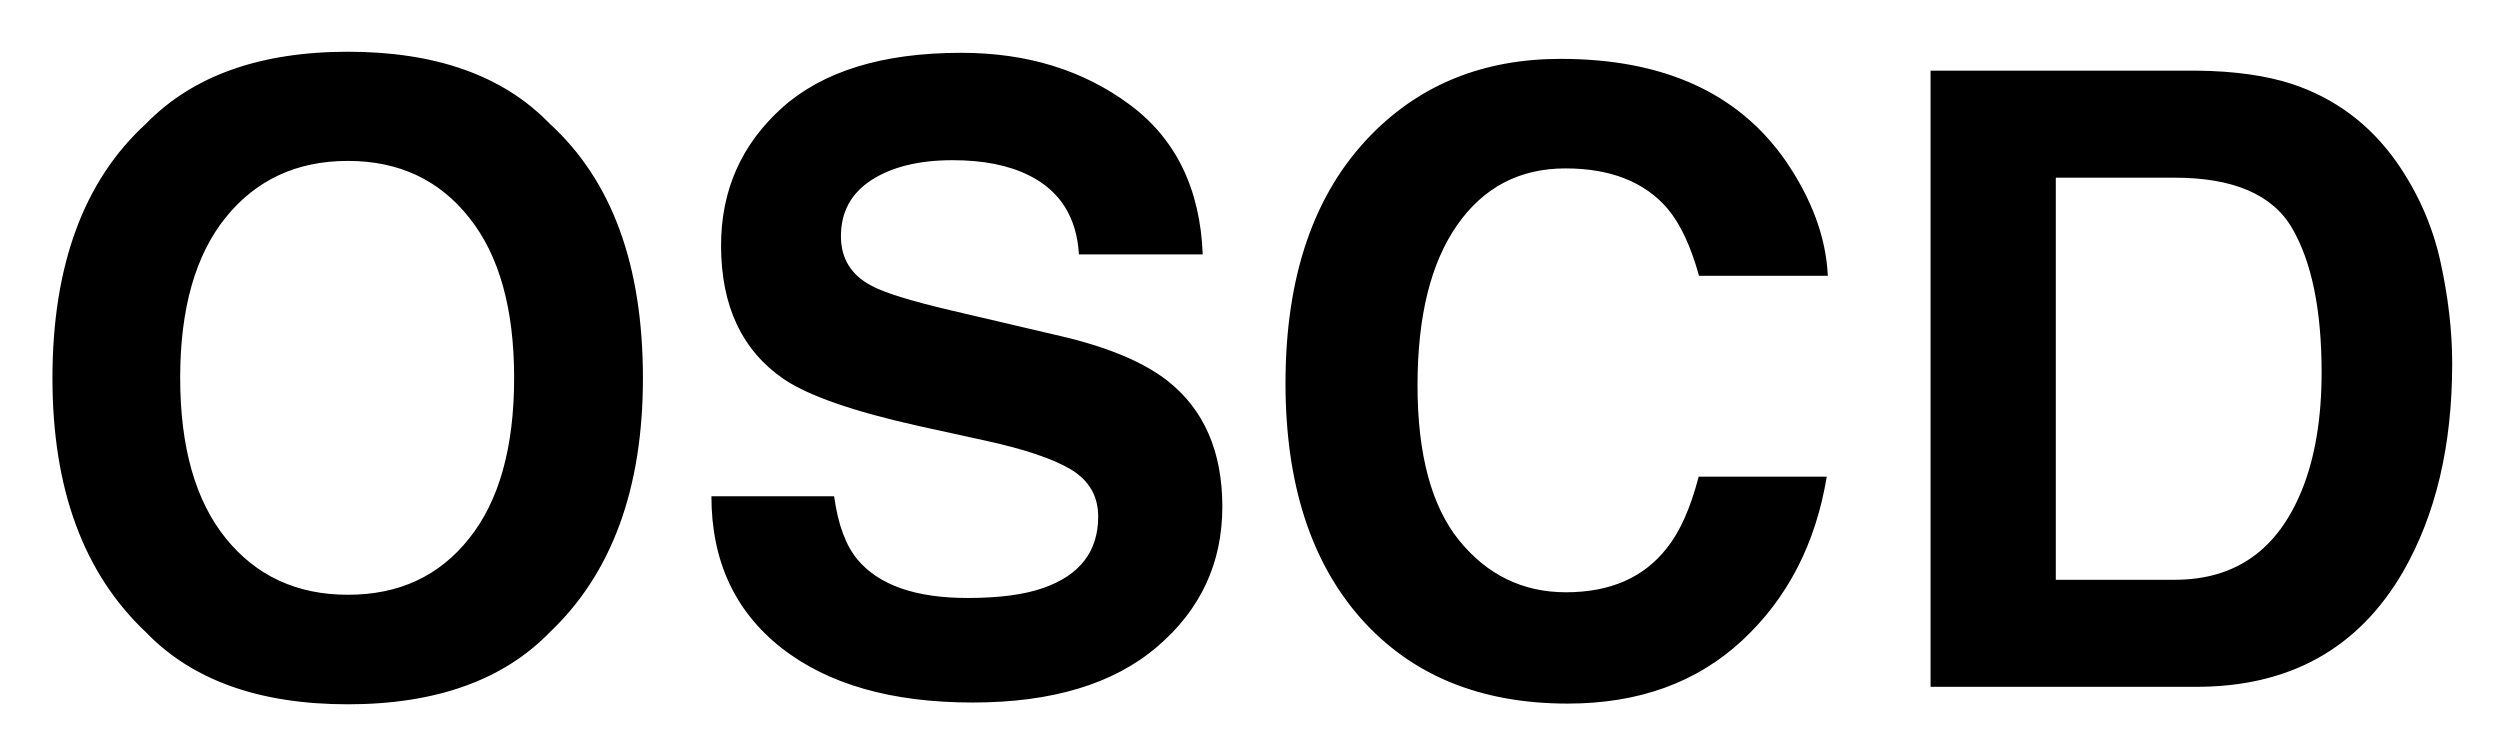
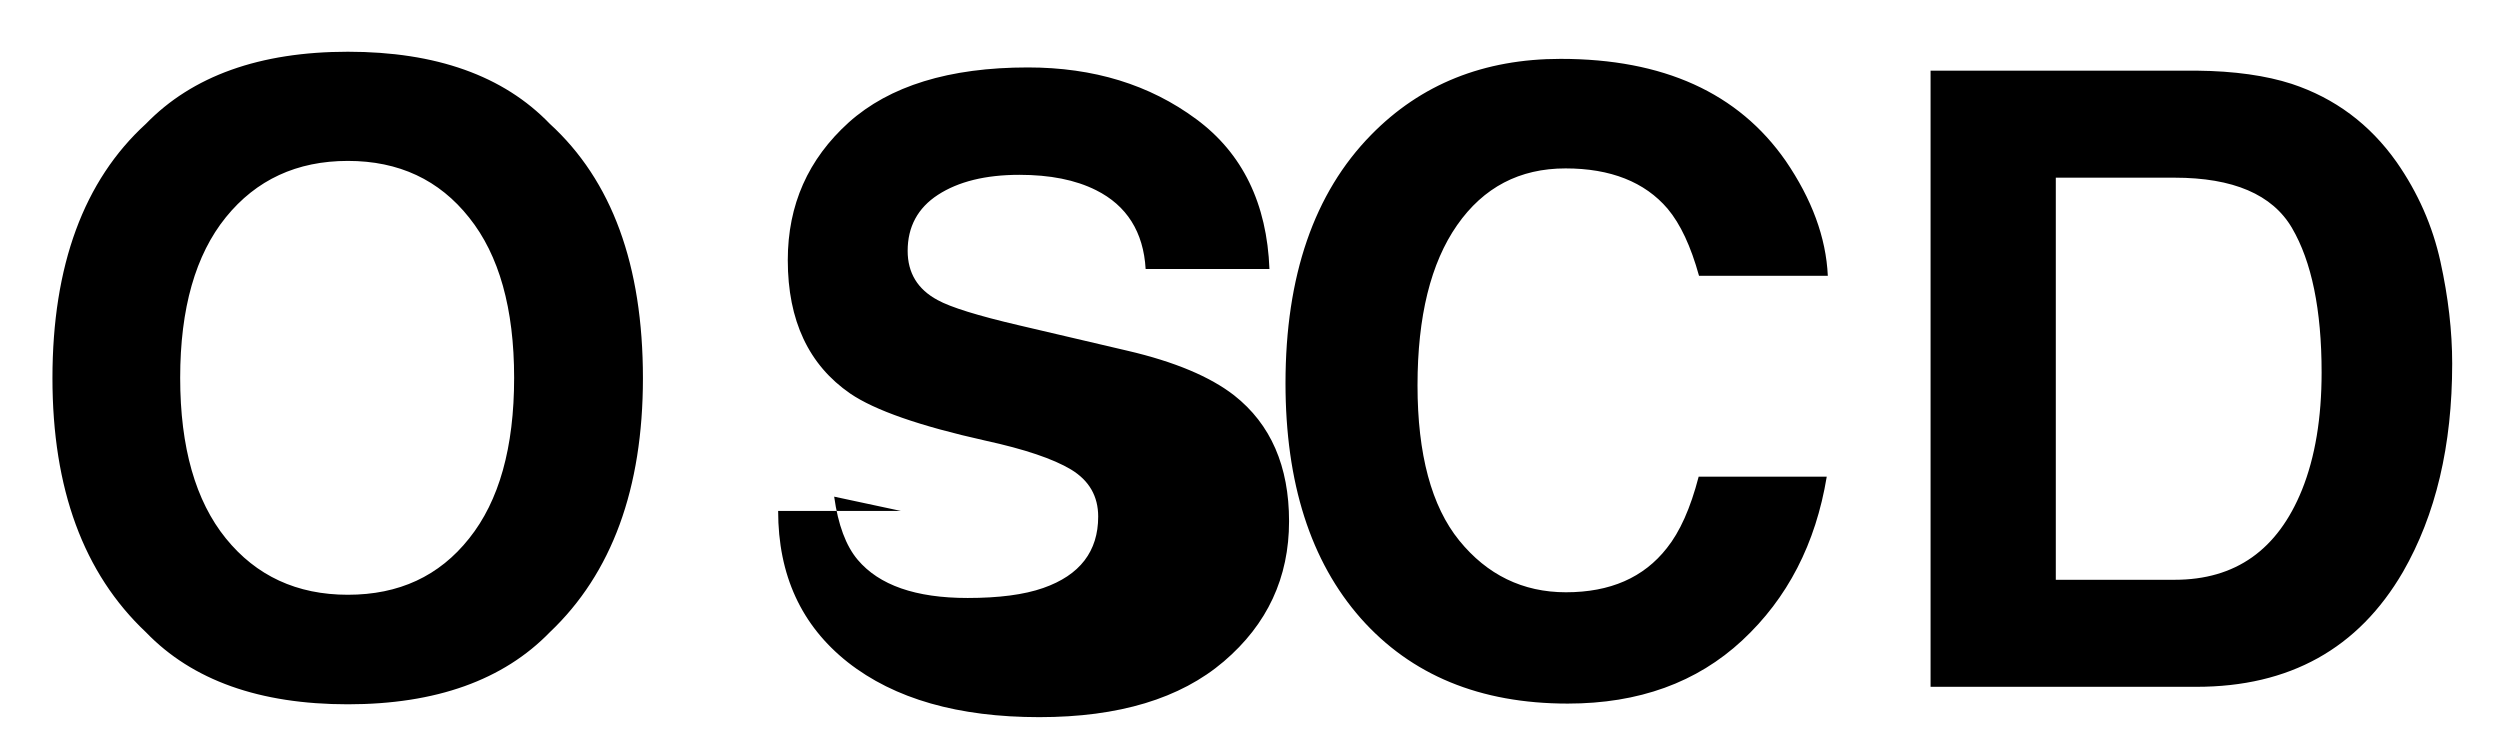
<svg xmlns="http://www.w3.org/2000/svg" role="img" viewBox="108.90 122.28 70.07 21.07">
  <title>OSCD logo</title>
  <style>svg {enable-background:new 0 0 288 265.74}</style>
-   <path d="M124.31 140c-1.3 1.34-3.19 2.02-5.66 2.02s-4.36-.67-5.66-2.02c-1.75-1.65-2.62-4.02-2.62-7.12 0-3.16.88-5.54 2.62-7.13 1.3-1.34 3.19-2.02 5.66-2.02s4.36.67 5.66 2.02c1.74 1.59 2.61 3.96 2.61 7.13 0 3.09-.87 5.47-2.61 7.12zm-2.26-2.63c.84-1.05 1.26-2.55 1.26-4.5 0-1.94-.42-3.44-1.26-4.49-.84-1.06-1.97-1.59-3.4-1.59s-2.57.53-3.42 1.58c-.85 1.05-1.28 2.55-1.28 4.5s.43 3.45 1.28 4.5 1.99 1.58 3.42 1.58 2.56-.52 3.4-1.58zm10.23-1.17c.11.79.33 1.38.66 1.77.6.71 1.62 1.07 3.08 1.07.87 0 1.58-.09 2.12-.28 1.03-.36 1.54-1.03 1.54-2 0-.57-.25-1.01-.76-1.32-.5-.3-1.3-.57-2.4-.81l-1.87-.41c-1.84-.41-3.1-.85-3.79-1.32-1.16-.8-1.75-2.04-1.75-3.74 0-1.55.57-2.83 1.71-3.86 1.14-1.02 2.81-1.54 5.02-1.54 1.84 0 3.41.48 4.72 1.45 1.3.96 1.98 2.37 2.05 4.2h-3.47c-.06-1.04-.53-1.78-1.39-2.21-.58-.29-1.29-.43-2.15-.43-.95 0-1.71.19-2.28.56s-.85.9-.85 1.57c0 .62.28 1.08.84 1.38.36.2 1.13.44 2.29.71l3.03.71c1.33.31 2.32.73 2.99 1.25 1.03.81 1.54 1.99 1.54 3.53 0 1.58-.61 2.89-1.83 3.93-1.22 1.04-2.94 1.56-5.17 1.56-2.27 0-4.06-.51-5.37-1.54-1.3-1.03-1.95-2.44-1.95-4.24h3.44zm15.05-10.14c1.39-1.42 3.16-2.13 5.31-2.13 2.88 0 4.98.95 6.31 2.86.73 1.07 1.13 2.14 1.18 3.22h-3.61c-.23-.83-.52-1.45-.88-1.88-.64-.75-1.6-1.13-2.86-1.13-1.29 0-2.3.53-3.04 1.59-.74 1.06-1.11 2.56-1.11 4.49s.39 3.39 1.17 4.35c.78.96 1.78 1.45 2.99 1.45 1.24 0 2.18-.41 2.83-1.24.36-.45.66-1.11.89-2h3.59c-.31 1.88-1.1 3.41-2.37 4.59s-2.9 1.77-4.89 1.77c-2.46 0-4.39-.8-5.8-2.39-1.41-1.6-2.11-3.8-2.11-6.59 0-3 .8-5.33 2.4-6.96zm25.8-1.43c1.21.4 2.19 1.13 2.94 2.19.6.86 1.01 1.79 1.23 2.79s.33 1.95.33 2.86c0 2.3-.46 4.24-1.38 5.84-1.25 2.15-3.18 3.22-5.79 3.22h-7.45v-17.27h7.45c1.07.01 1.96.14 2.67.37zm-6.61 2.63v11.27h3.33c1.71 0 2.89-.84 3.57-2.52.37-.92.55-2.02.55-3.29 0-1.76-.28-3.11-.83-4.05-.55-.94-1.65-1.41-3.29-1.41h-3.33z" />
+   <path d="M124.31 140c-1.3 1.34-3.19 2.02-5.66 2.02s-4.36-.67-5.66-2.02c-1.75-1.65-2.62-4.02-2.62-7.12 0-3.16.88-5.54 2.62-7.13 1.3-1.34 3.19-2.02 5.66-2.02s4.36.67 5.66 2.02c1.74 1.59 2.61 3.96 2.61 7.13 0 3.09-.87 5.47-2.61 7.12zm-2.26-2.63c.84-1.05 1.26-2.55 1.26-4.5 0-1.94-.42-3.44-1.26-4.49-.84-1.06-1.97-1.59-3.4-1.59s-2.57.53-3.42 1.58c-.85 1.05-1.28 2.55-1.28 4.5s.43 3.45 1.28 4.5 1.99 1.58 3.42 1.58 2.56-.52 3.4-1.58zm10.23-1.17c.11.79.33 1.38.66 1.77.6.71 1.62 1.07 3.08 1.07.87 0 1.58-.09 2.12-.28 1.03-.36 1.54-1.03 1.54-2 0-.57-.25-1.01-.76-1.32-.5-.3-1.3-.57-2.4-.81c-1.84-.41-3.1-.85-3.79-1.32-1.16-.8-1.75-2.04-1.75-3.74 0-1.55.57-2.83 1.71-3.86 1.14-1.02 2.81-1.54 5.02-1.54 1.84 0 3.41.48 4.72 1.45 1.3.96 1.98 2.37 2.05 4.2h-3.47c-.06-1.04-.53-1.78-1.39-2.21-.58-.29-1.29-.43-2.15-.43-.95 0-1.71.19-2.28.56s-.85.9-.85 1.57c0 .62.28 1.08.84 1.38.36.2 1.13.44 2.29.71l3.03.71c1.33.31 2.32.73 2.99 1.25 1.03.81 1.54 1.99 1.54 3.53 0 1.58-.61 2.89-1.83 3.93-1.22 1.04-2.94 1.56-5.17 1.56-2.27 0-4.06-.51-5.37-1.54-1.3-1.03-1.95-2.44-1.95-4.24h3.44zm15.05-10.14c1.39-1.42 3.16-2.13 5.31-2.13 2.88 0 4.98.95 6.31 2.86.73 1.07 1.13 2.14 1.18 3.22h-3.61c-.23-.83-.52-1.45-.88-1.88-.64-.75-1.6-1.13-2.86-1.13-1.29 0-2.3.53-3.04 1.59-.74 1.06-1.11 2.56-1.11 4.49s.39 3.39 1.17 4.35c.78.96 1.78 1.45 2.99 1.45 1.24 0 2.18-.41 2.83-1.24.36-.45.66-1.11.89-2h3.59c-.31 1.88-1.1 3.41-2.37 4.59s-2.9 1.77-4.89 1.77c-2.46 0-4.39-.8-5.8-2.39-1.41-1.6-2.11-3.8-2.11-6.59 0-3 .8-5.33 2.4-6.96zm25.8-1.43c1.21.4 2.19 1.13 2.94 2.19.6.86 1.01 1.79 1.23 2.79s.33 1.95.33 2.86c0 2.3-.46 4.24-1.38 5.84-1.25 2.15-3.18 3.22-5.79 3.22h-7.45v-17.27h7.45c1.07.01 1.96.14 2.67.37zm-6.61 2.63v11.27h3.33c1.71 0 2.89-.84 3.57-2.52.37-.92.55-2.02.55-3.29 0-1.76-.28-3.11-.83-4.05-.55-.94-1.65-1.41-3.29-1.41h-3.33z" />
</svg>